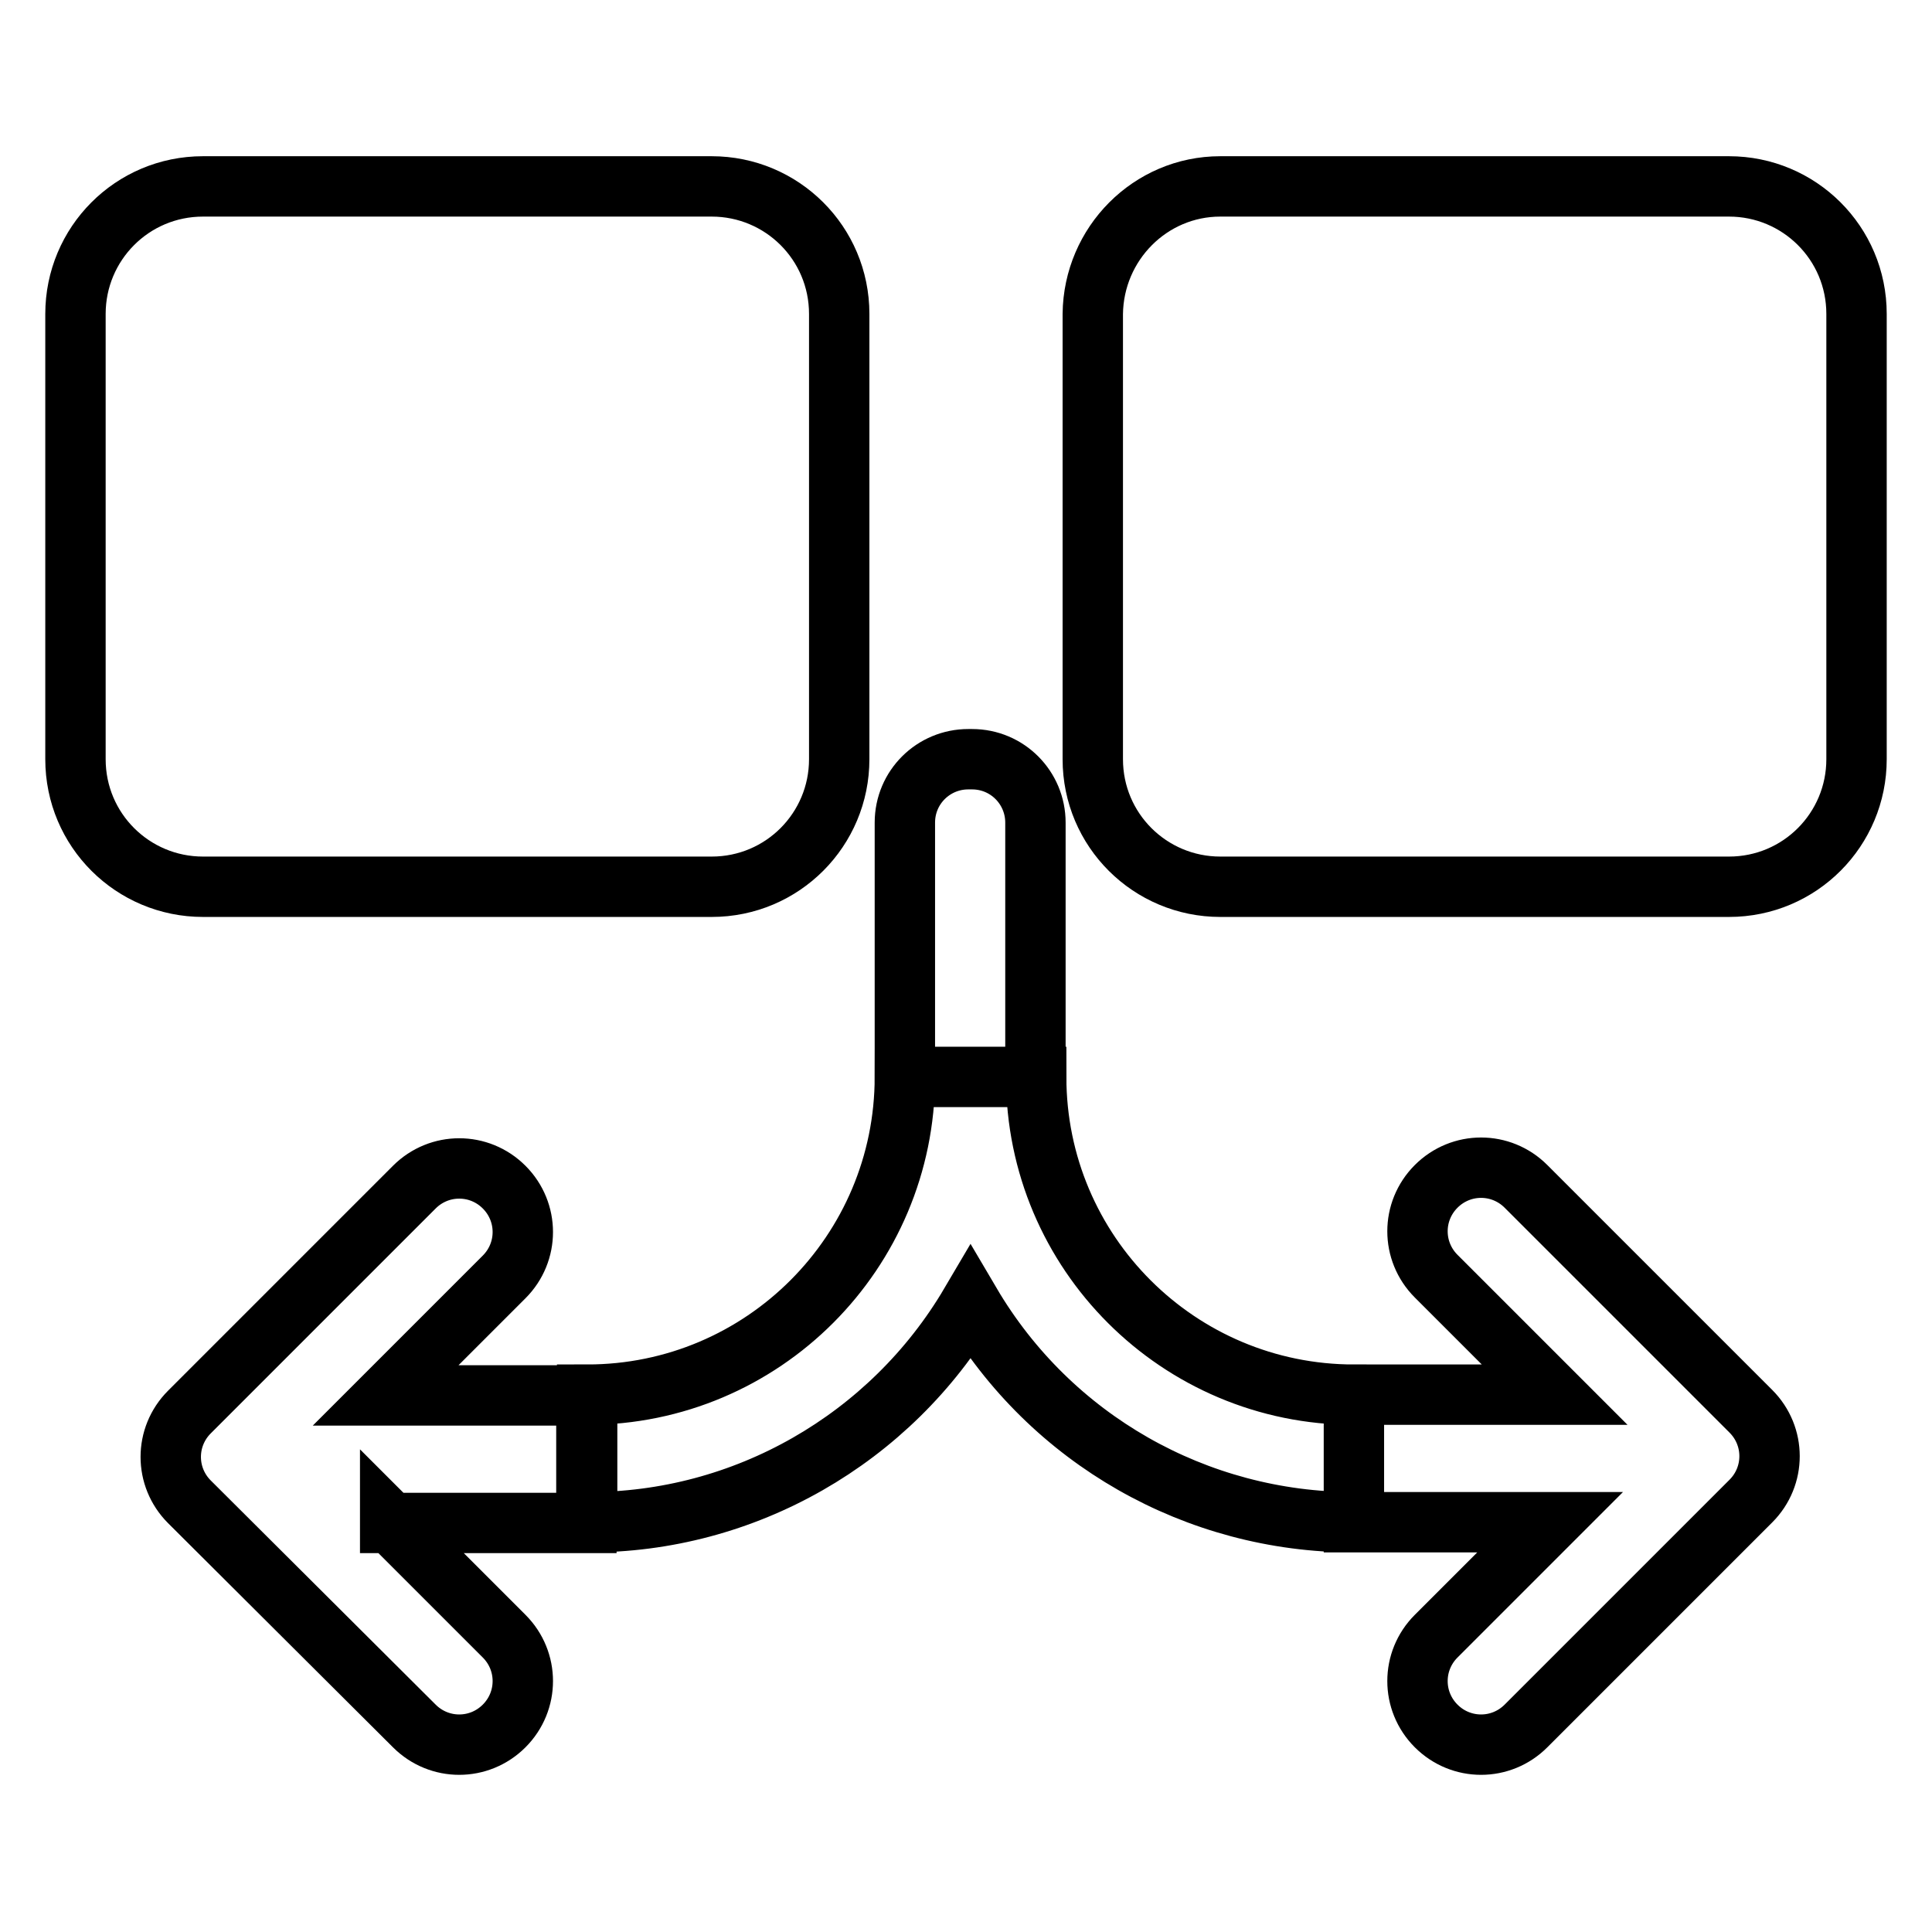
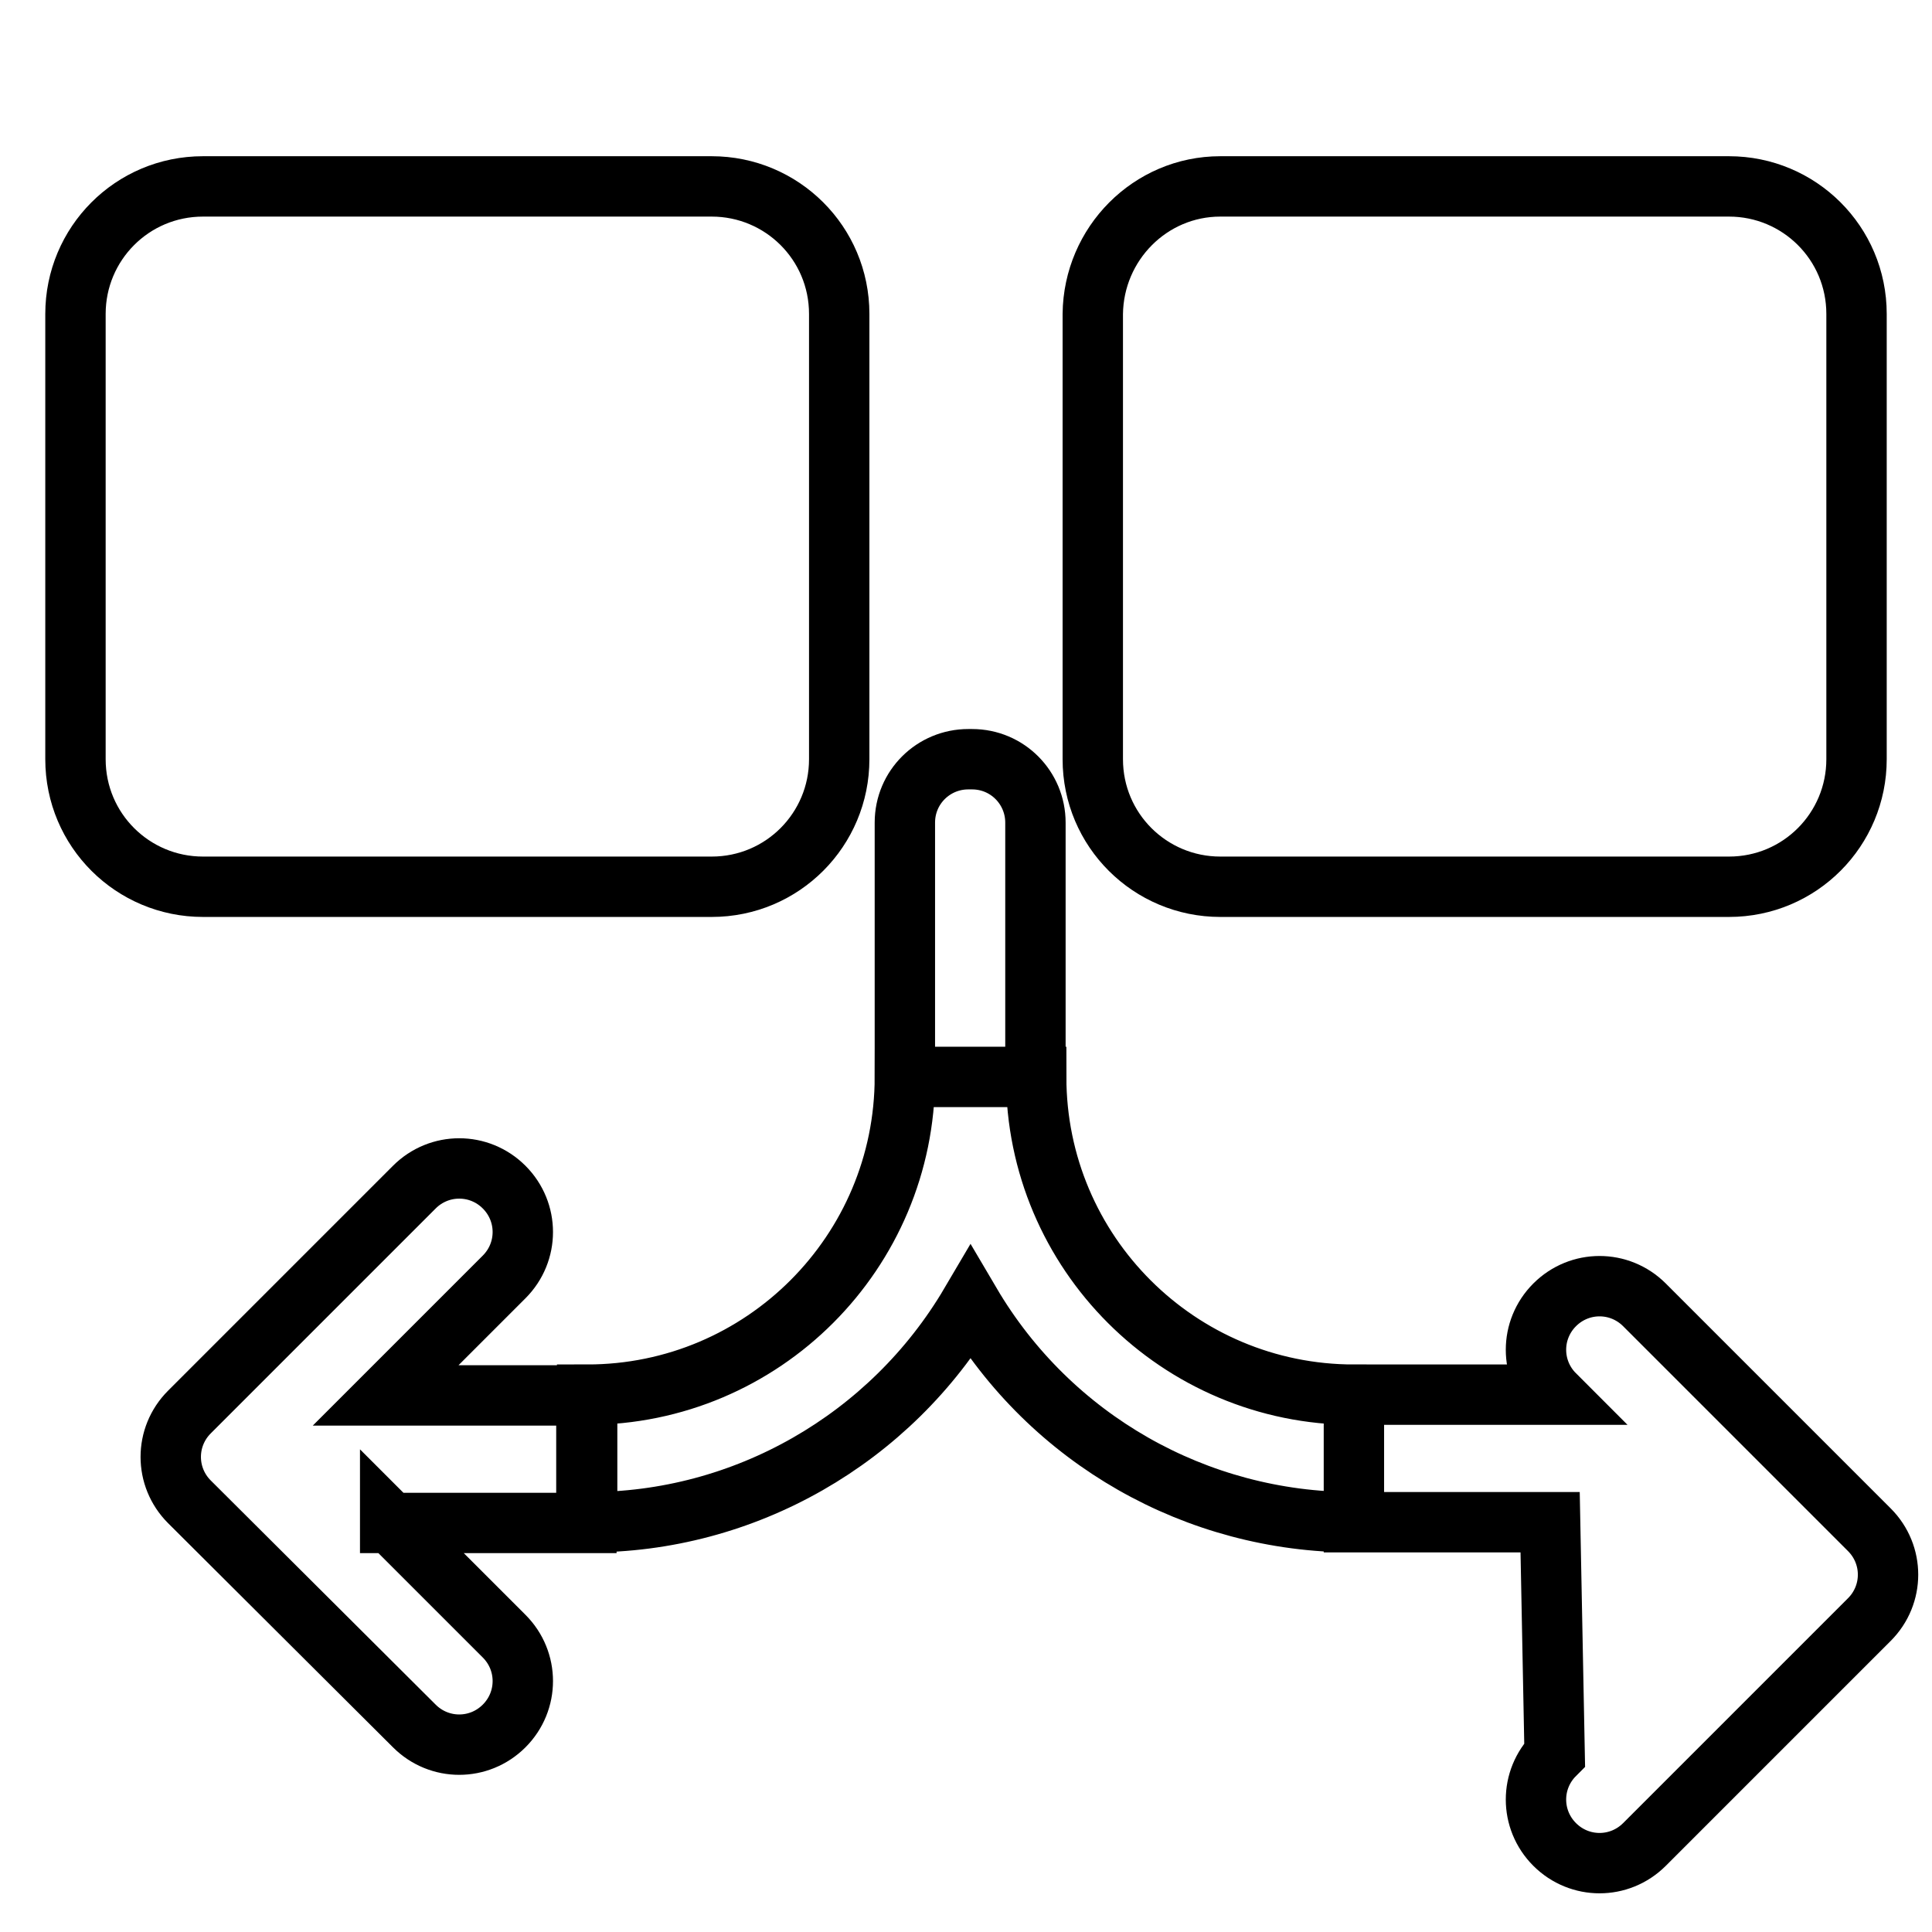
<svg xmlns="http://www.w3.org/2000/svg" version="1.1" x="0px" y="0px" viewBox="0 0 256 256" enable-background="new 0 0 256 256" xml:space="preserve">
  <g>
-     <path stroke-width="8" fill-opacity="0" stroke="#000000" d="M137.3,142.7h-17.4V109c0-4.7,3.8-8.4,8.4-8.4c0.2,0,0.4,0,0.5,0c4.7,0,8.4,3.8,8.4,8.4V142.7z M77.8,201.7 v-16.9c23.3,0,42.1-18.9,42.1-42.1h17.4c0,23.3,18.9,42.1,42.1,42.1v16.9c-20.9,0-40.2-11-50.8-29C118,190.7,98.6,201.8,77.8,201.7 L77.8,201.7z M161.7,24.7h67.4c9.3,0,16.9,7.5,16.9,16.9v59c0,9.3-7.5,16.9-16.9,16.9h-67.4c-9.3,0-16.9-7.5-16.9-16.9v-59 C144.9,32.3,152.4,24.7,161.7,24.7z M26.9,24.7h67.4c9.3,0,16.9,7.5,16.9,16.9v59c0,9.3-7.5,16.9-16.9,16.9H26.9 c-9.3,0-16.9-7.5-16.9-16.9v-59C10,32.3,17.5,24.7,26.9,24.7z M51.7,201.7l15.1,15.1c3.3,3.3,3.3,8.6,0,11.9 c-3.3,3.3-8.6,3.3-11.9,0l0,0L25.1,199c-3.3-3.3-3.3-8.6,0-11.9c0,0,0,0,0,0l29.8-29.8c3.3-3.3,8.6-3.3,11.9,0s3.3,8.6,0,11.9 l-15.7,15.7h26.6v16.9H51.7L51.7,201.7z M205.4,201.7h-26v-16.9H206l-15.7-15.7c-3.3-3.3-3.3-8.6,0-11.9c3.3-3.3,8.6-3.3,11.9,0 l29.8,29.8c3.3,3.3,3.3,8.6,0,11.9c0,0,0,0,0,0l-29.8,29.8c-3.3,3.3-8.6,3.3-11.9,0c-3.3-3.3-3.3-8.6,0-11.9l0,0L205.4,201.7z" />
+     <path stroke-width="8" fill-opacity="0" stroke="#000000" d="M137.3,142.7h-17.4V109c0-4.7,3.8-8.4,8.4-8.4c0.2,0,0.4,0,0.5,0c4.7,0,8.4,3.8,8.4,8.4V142.7z M77.8,201.7 v-16.9c23.3,0,42.1-18.9,42.1-42.1h17.4c0,23.3,18.9,42.1,42.1,42.1v16.9c-20.9,0-40.2-11-50.8-29C118,190.7,98.6,201.8,77.8,201.7 L77.8,201.7z M161.7,24.7h67.4c9.3,0,16.9,7.5,16.9,16.9v59c0,9.3-7.5,16.9-16.9,16.9h-67.4c-9.3,0-16.9-7.5-16.9-16.9v-59 C144.9,32.3,152.4,24.7,161.7,24.7z M26.9,24.7h67.4c9.3,0,16.9,7.5,16.9,16.9v59c0,9.3-7.5,16.9-16.9,16.9H26.9 c-9.3,0-16.9-7.5-16.9-16.9v-59C10,32.3,17.5,24.7,26.9,24.7z M51.7,201.7l15.1,15.1c3.3,3.3,3.3,8.6,0,11.9 c-3.3,3.3-8.6,3.3-11.9,0l0,0L25.1,199c-3.3-3.3-3.3-8.6,0-11.9c0,0,0,0,0,0l29.8-29.8c3.3-3.3,8.6-3.3,11.9,0s3.3,8.6,0,11.9 l-15.7,15.7h26.6v16.9H51.7L51.7,201.7z M205.4,201.7h-26v-16.9H206c-3.3-3.3-3.3-8.6,0-11.9c3.3-3.3,8.6-3.3,11.9,0 l29.8,29.8c3.3,3.3,3.3,8.6,0,11.9c0,0,0,0,0,0l-29.8,29.8c-3.3,3.3-8.6,3.3-11.9,0c-3.3-3.3-3.3-8.6,0-11.9l0,0L205.4,201.7z" />
  </g>
</svg>